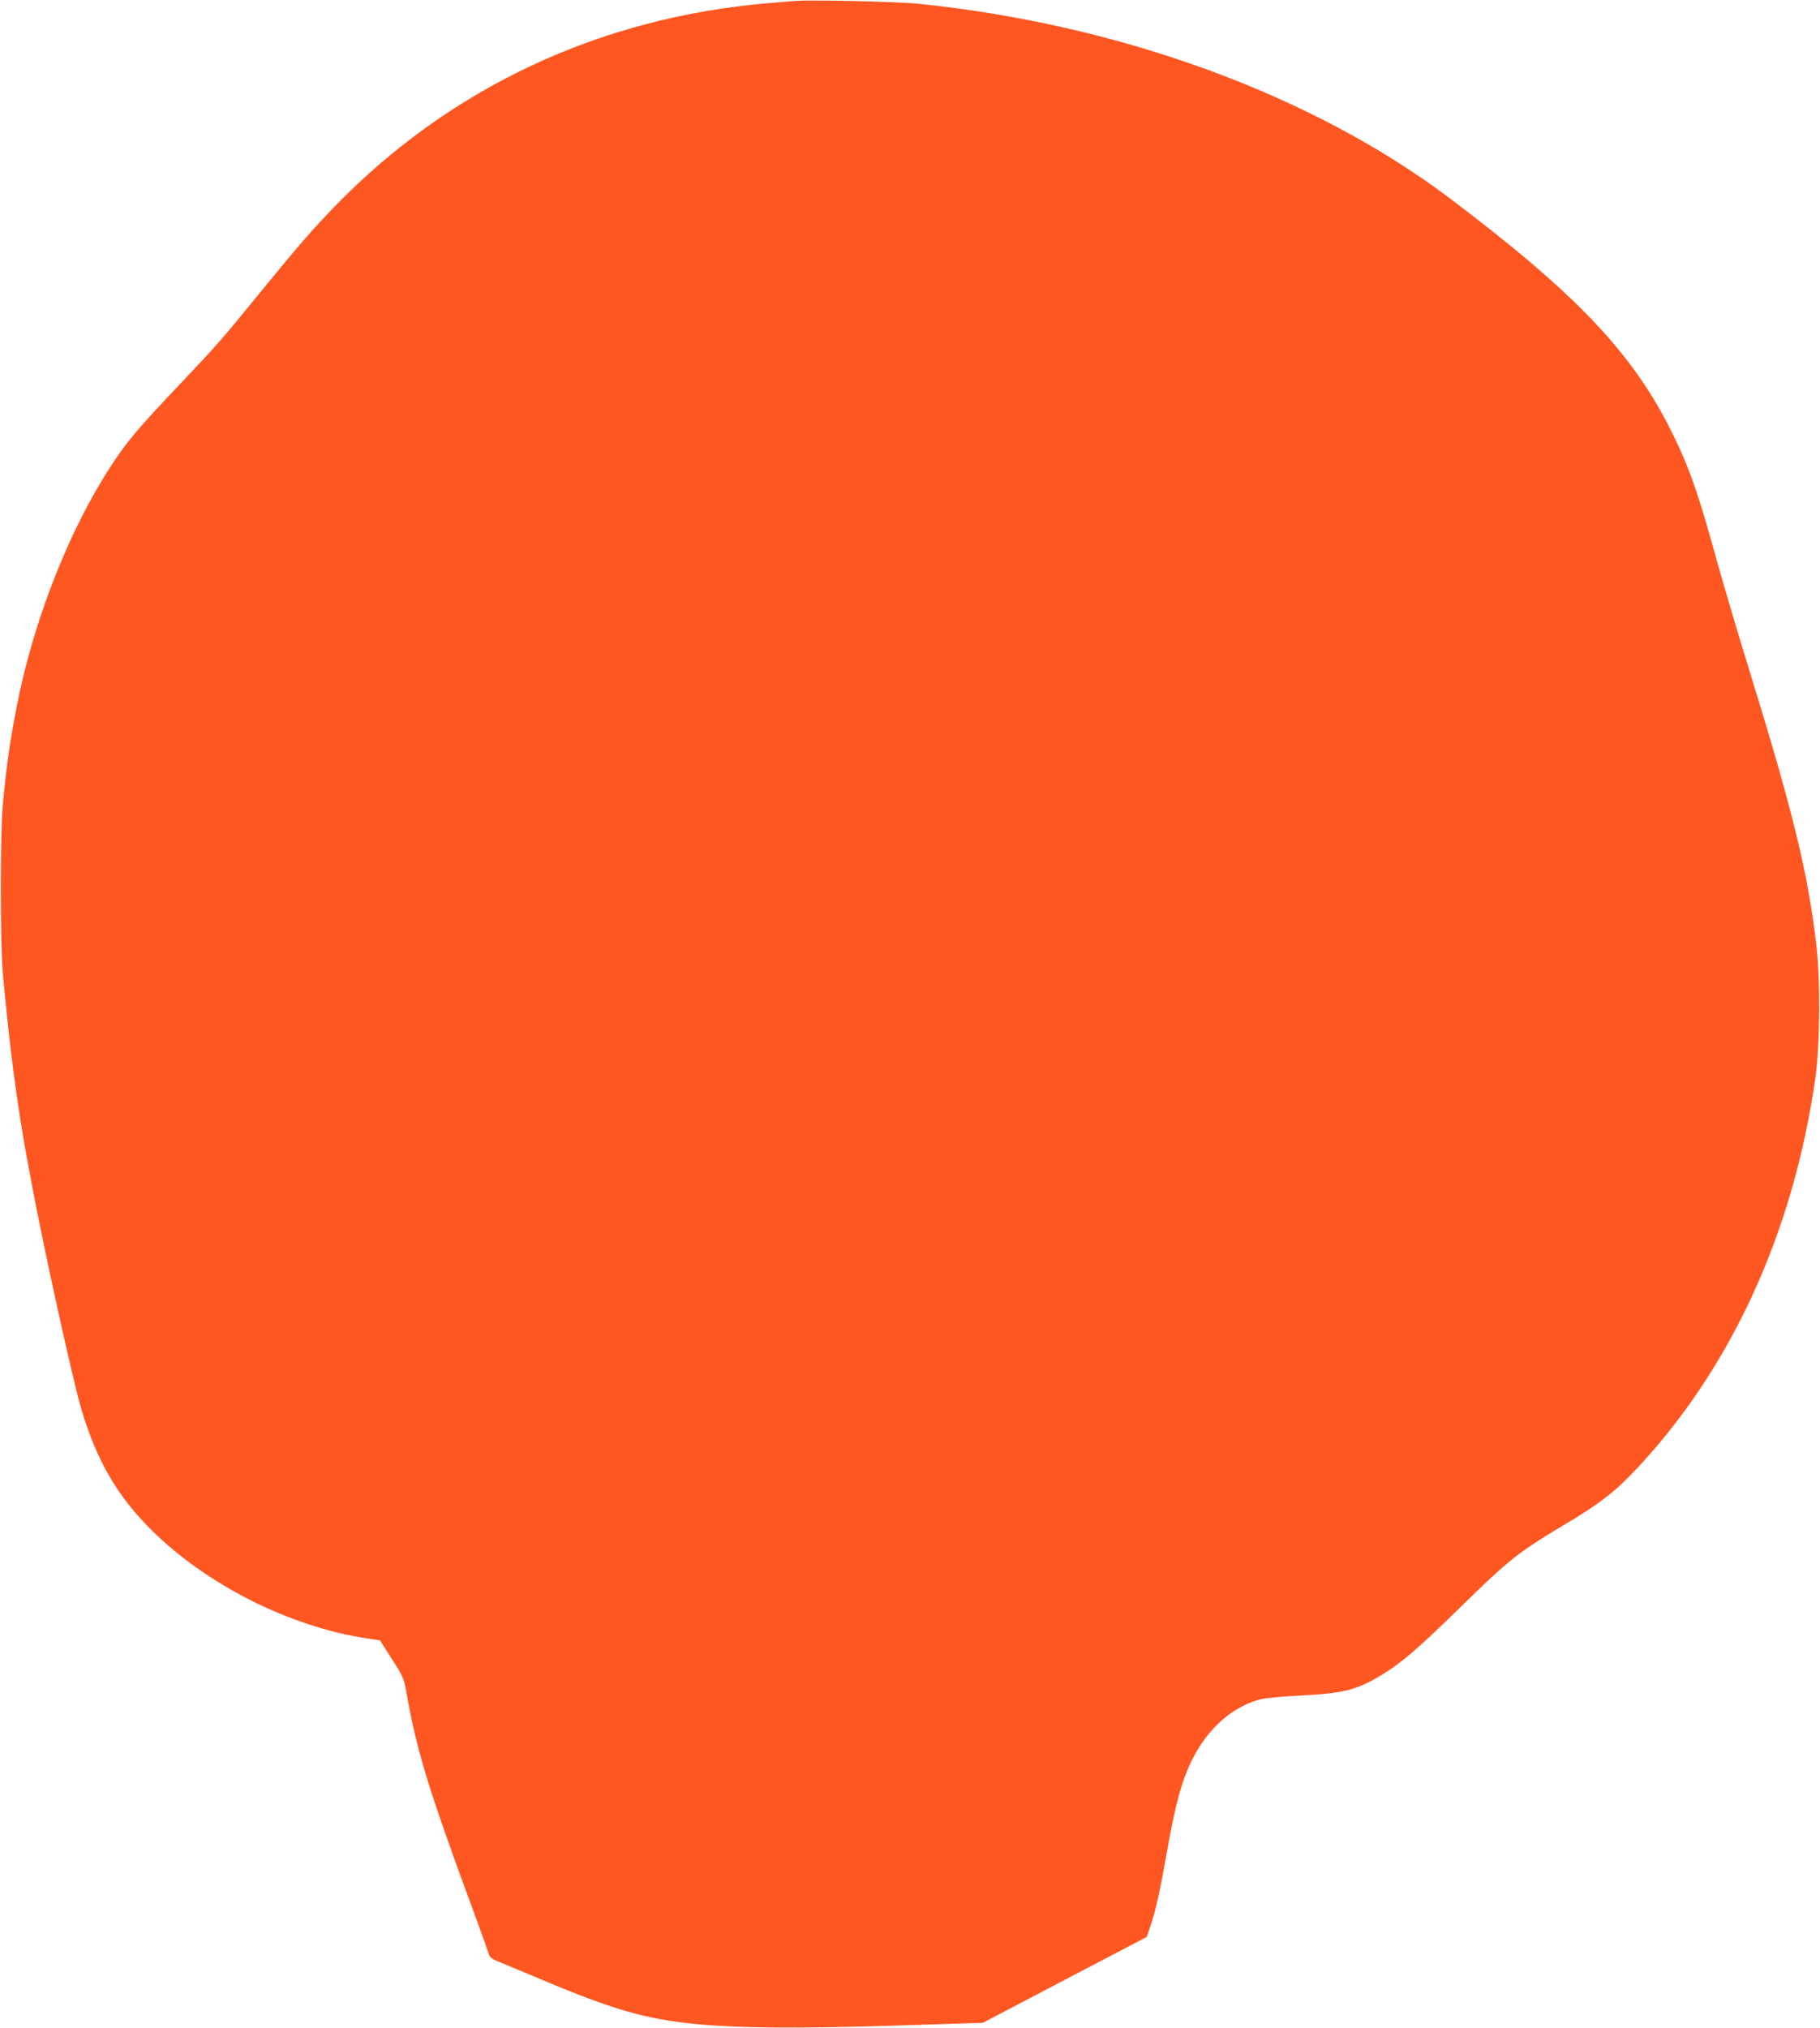
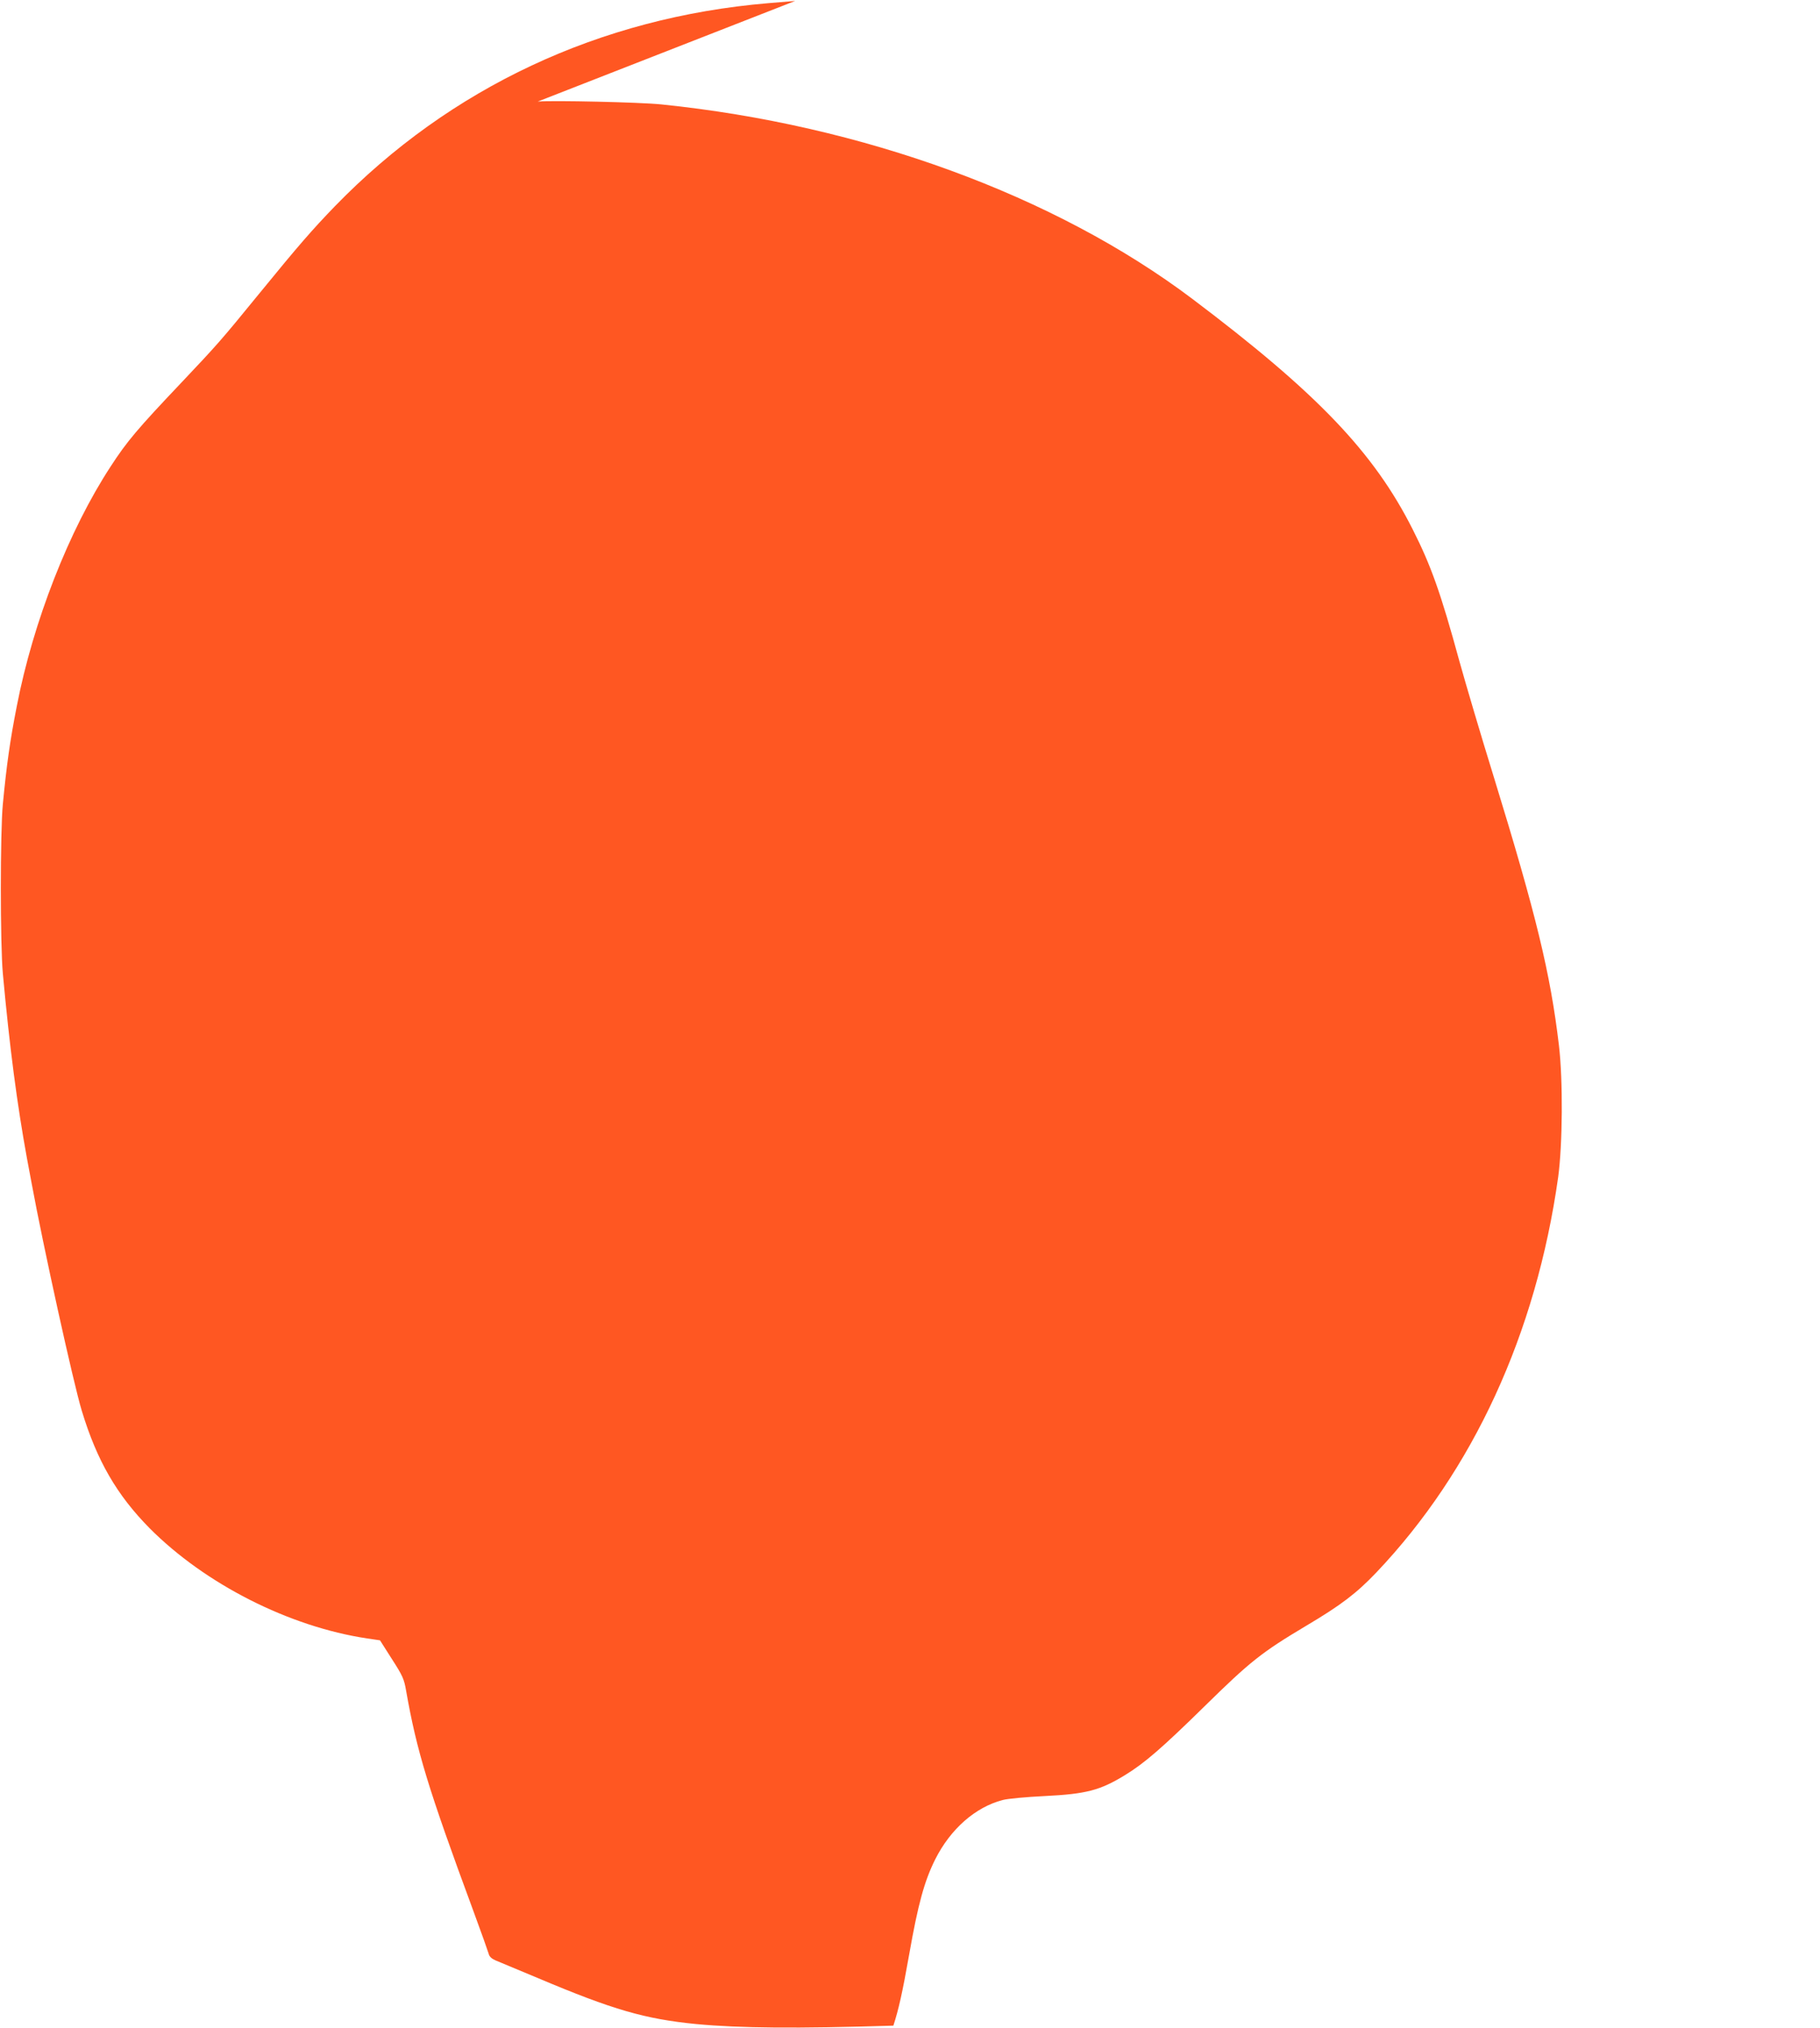
<svg xmlns="http://www.w3.org/2000/svg" version="1.0" width="1149pt" height="1280pt" viewBox="0 0 1149 1280" preserveAspectRatio="xMidYMid meet">
  <g transform="translate(0,1280) scale(0.1,-0.1)" fill="#ff5722" stroke="none">
-     <path d="M5020 12794 c-25 -2 -101 -8 -170 -14 -1064 -90 -2008 -533 -2735 -1281 -142 -147 -228 -245 -480 -554 -243 -298 -265 -322 -490 -560 -277 -292 -344 -371 -447 -530 -263 -402 -489 -980 -592 -1512 -43 -219 -64 -368 -88 -618 -17 -175 -17 -885 0 -1070 43 -469 90 -825 152 -1165 11 -58 24 -130 30 -160 71 -387 264 -1263 316 -1433 96 -317 222 -533 428 -742 351 -353 881 -622 1373 -696 l82 -12 75 -118 c69 -107 77 -126 90 -201 67 -380 139 -617 424 -1388 50 -135 93 -257 97 -271 4 -18 18 -31 43 -42 20 -8 140 -58 266 -111 478 -202 678 -259 1001 -291 277 -26 633 -29 1245 -10 l565 18 517 271 518 271 25 75 c33 101 57 207 100 450 56 318 96 463 164 599 97 193 254 330 426 375 35 9 146 19 265 25 263 13 350 36 507 132 123 75 236 173 502 434 289 284 361 341 641 508 221 131 318 205 444 337 611 643 1009 1508 1148 2495 28 206 31 610 5 831 -54 455 -143 823 -411 1694 -81 261 -178 590 -217 730 -118 432 -180 606 -295 833 -246 488 -603 861 -1392 1456 -867 653 -2082 1097 -3352 1227 -137 14 -682 26 -780 18z" />
+     <path d="M5020 12794 c-25 -2 -101 -8 -170 -14 -1064 -90 -2008 -533 -2735 -1281 -142 -147 -228 -245 -480 -554 -243 -298 -265 -322 -490 -560 -277 -292 -344 -371 -447 -530 -263 -402 -489 -980 -592 -1512 -43 -219 -64 -368 -88 -618 -17 -175 -17 -885 0 -1070 43 -469 90 -825 152 -1165 11 -58 24 -130 30 -160 71 -387 264 -1263 316 -1433 96 -317 222 -533 428 -742 351 -353 881 -622 1373 -696 l82 -12 75 -118 c69 -107 77 -126 90 -201 67 -380 139 -617 424 -1388 50 -135 93 -257 97 -271 4 -18 18 -31 43 -42 20 -8 140 -58 266 -111 478 -202 678 -259 1001 -291 277 -26 633 -29 1245 -10 c33 101 57 207 100 450 56 318 96 463 164 599 97 193 254 330 426 375 35 9 146 19 265 25 263 13 350 36 507 132 123 75 236 173 502 434 289 284 361 341 641 508 221 131 318 205 444 337 611 643 1009 1508 1148 2495 28 206 31 610 5 831 -54 455 -143 823 -411 1694 -81 261 -178 590 -217 730 -118 432 -180 606 -295 833 -246 488 -603 861 -1392 1456 -867 653 -2082 1097 -3352 1227 -137 14 -682 26 -780 18z" />
  </g>
</svg>